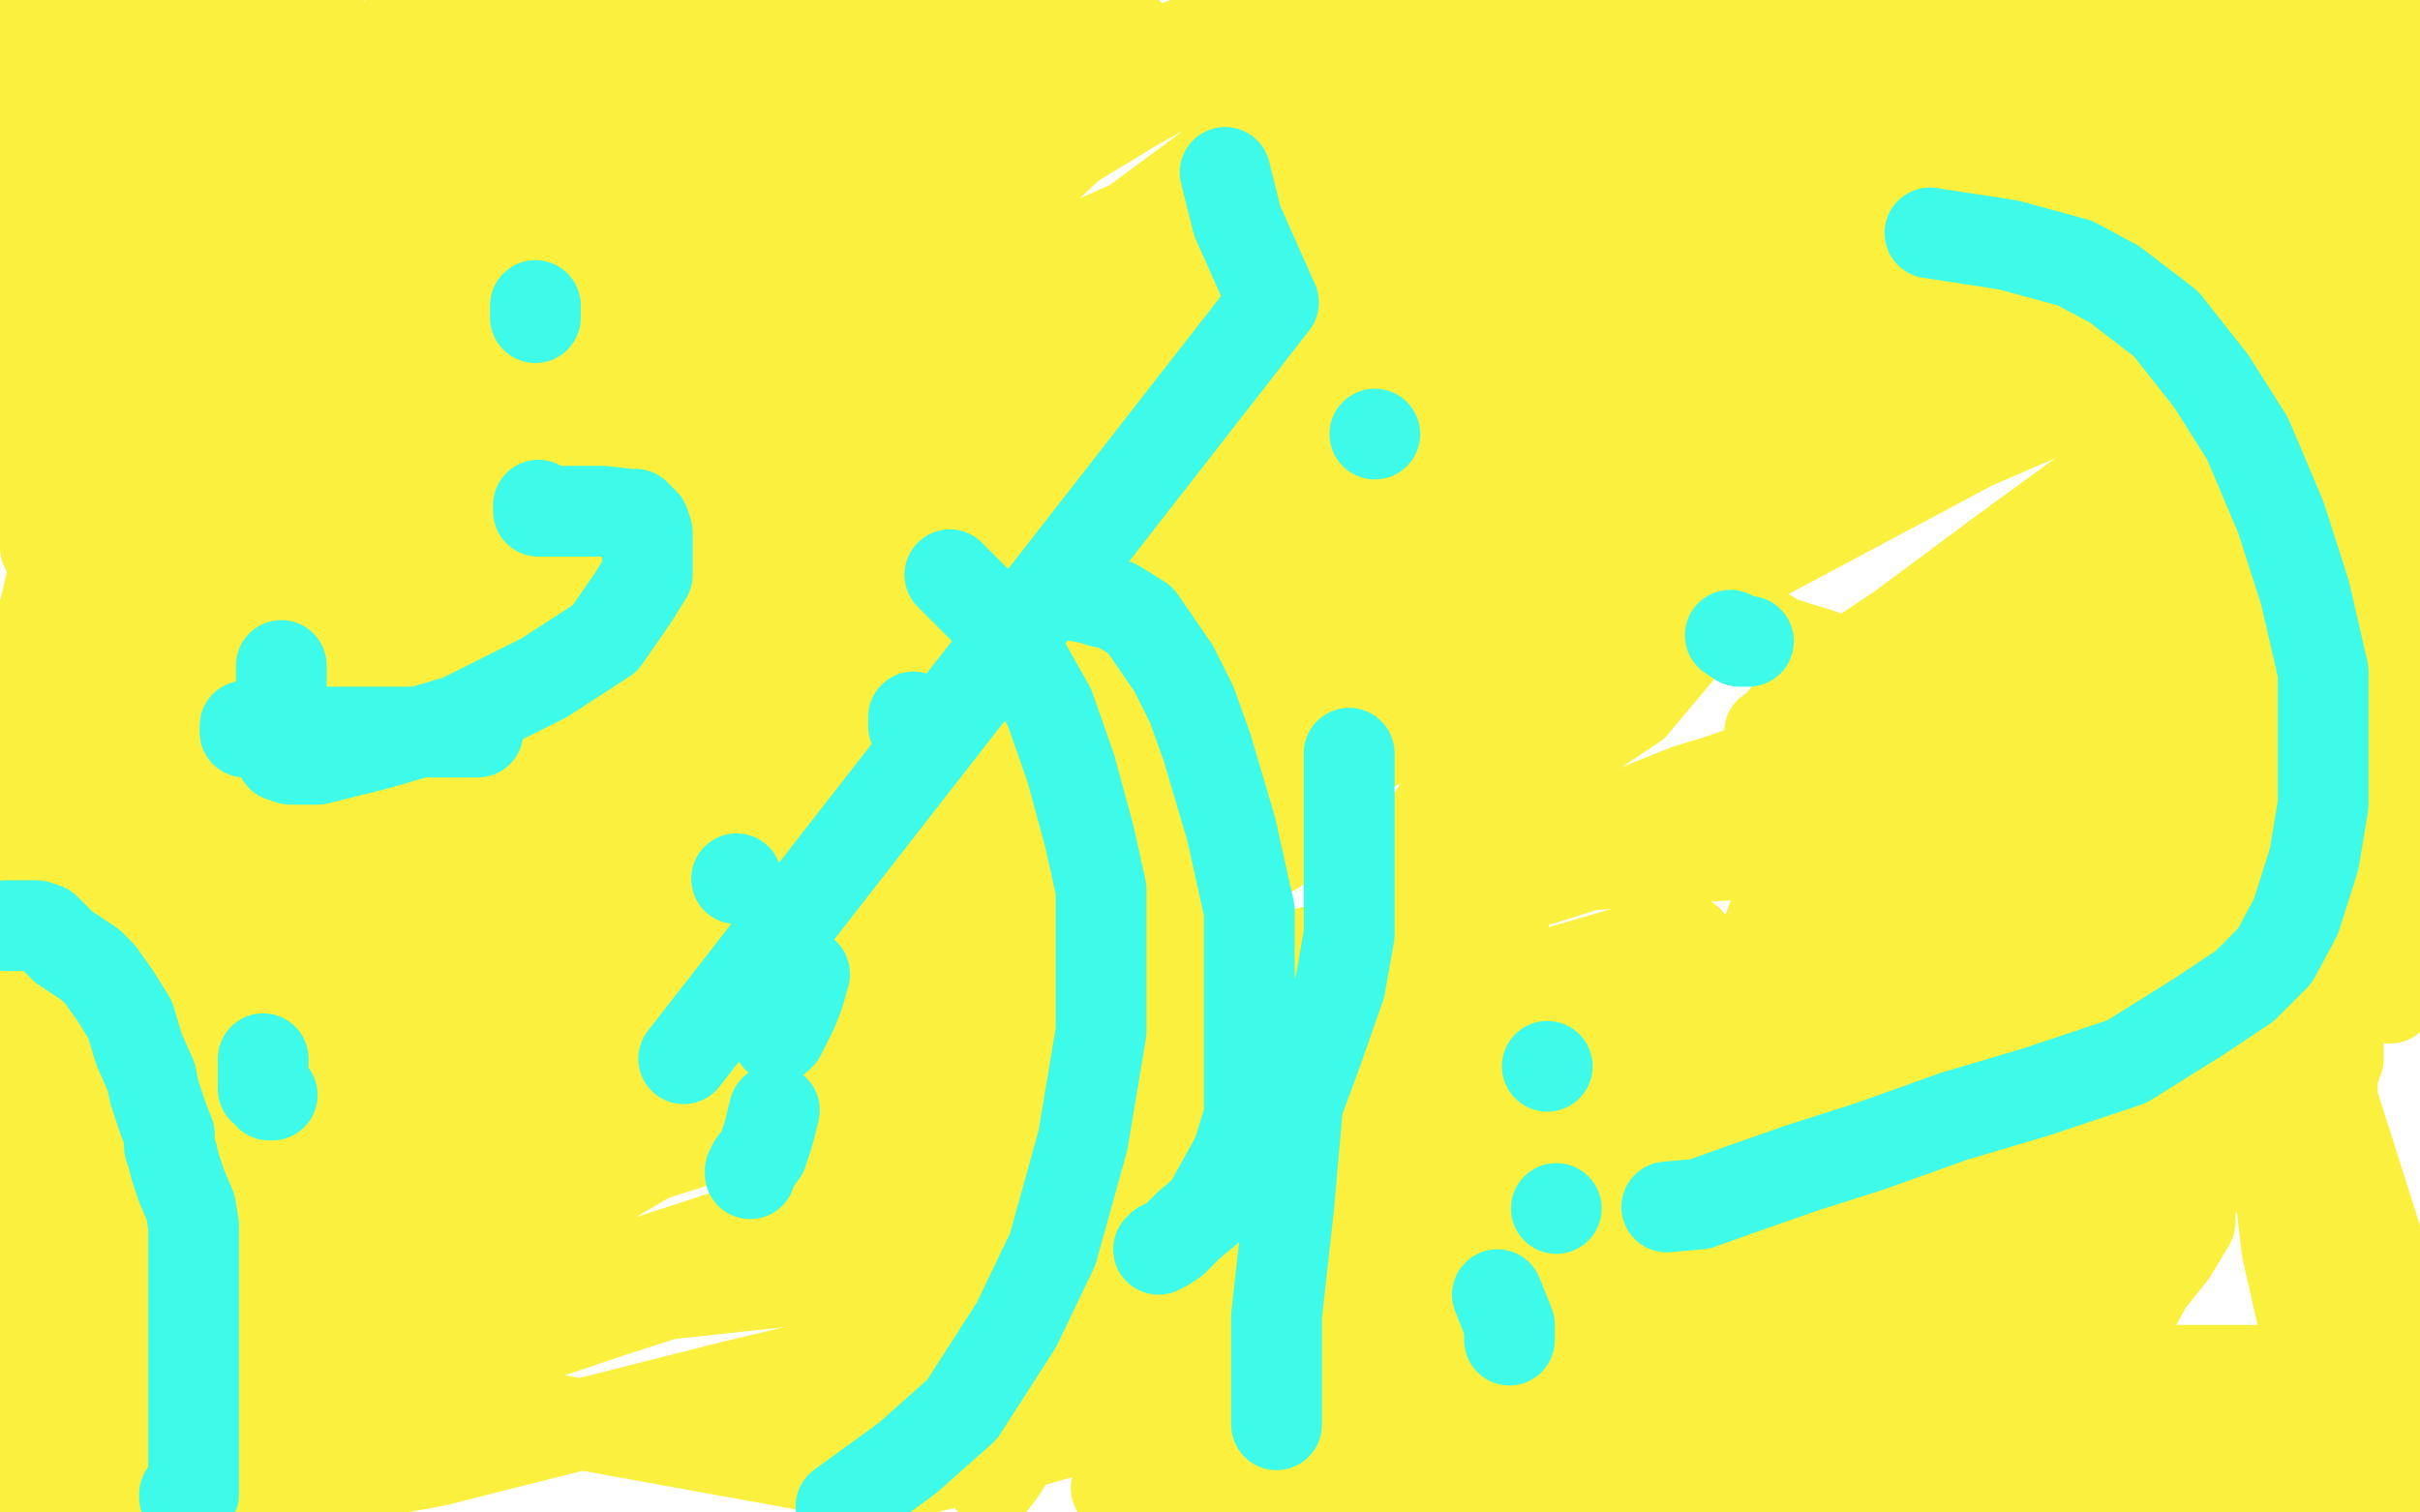
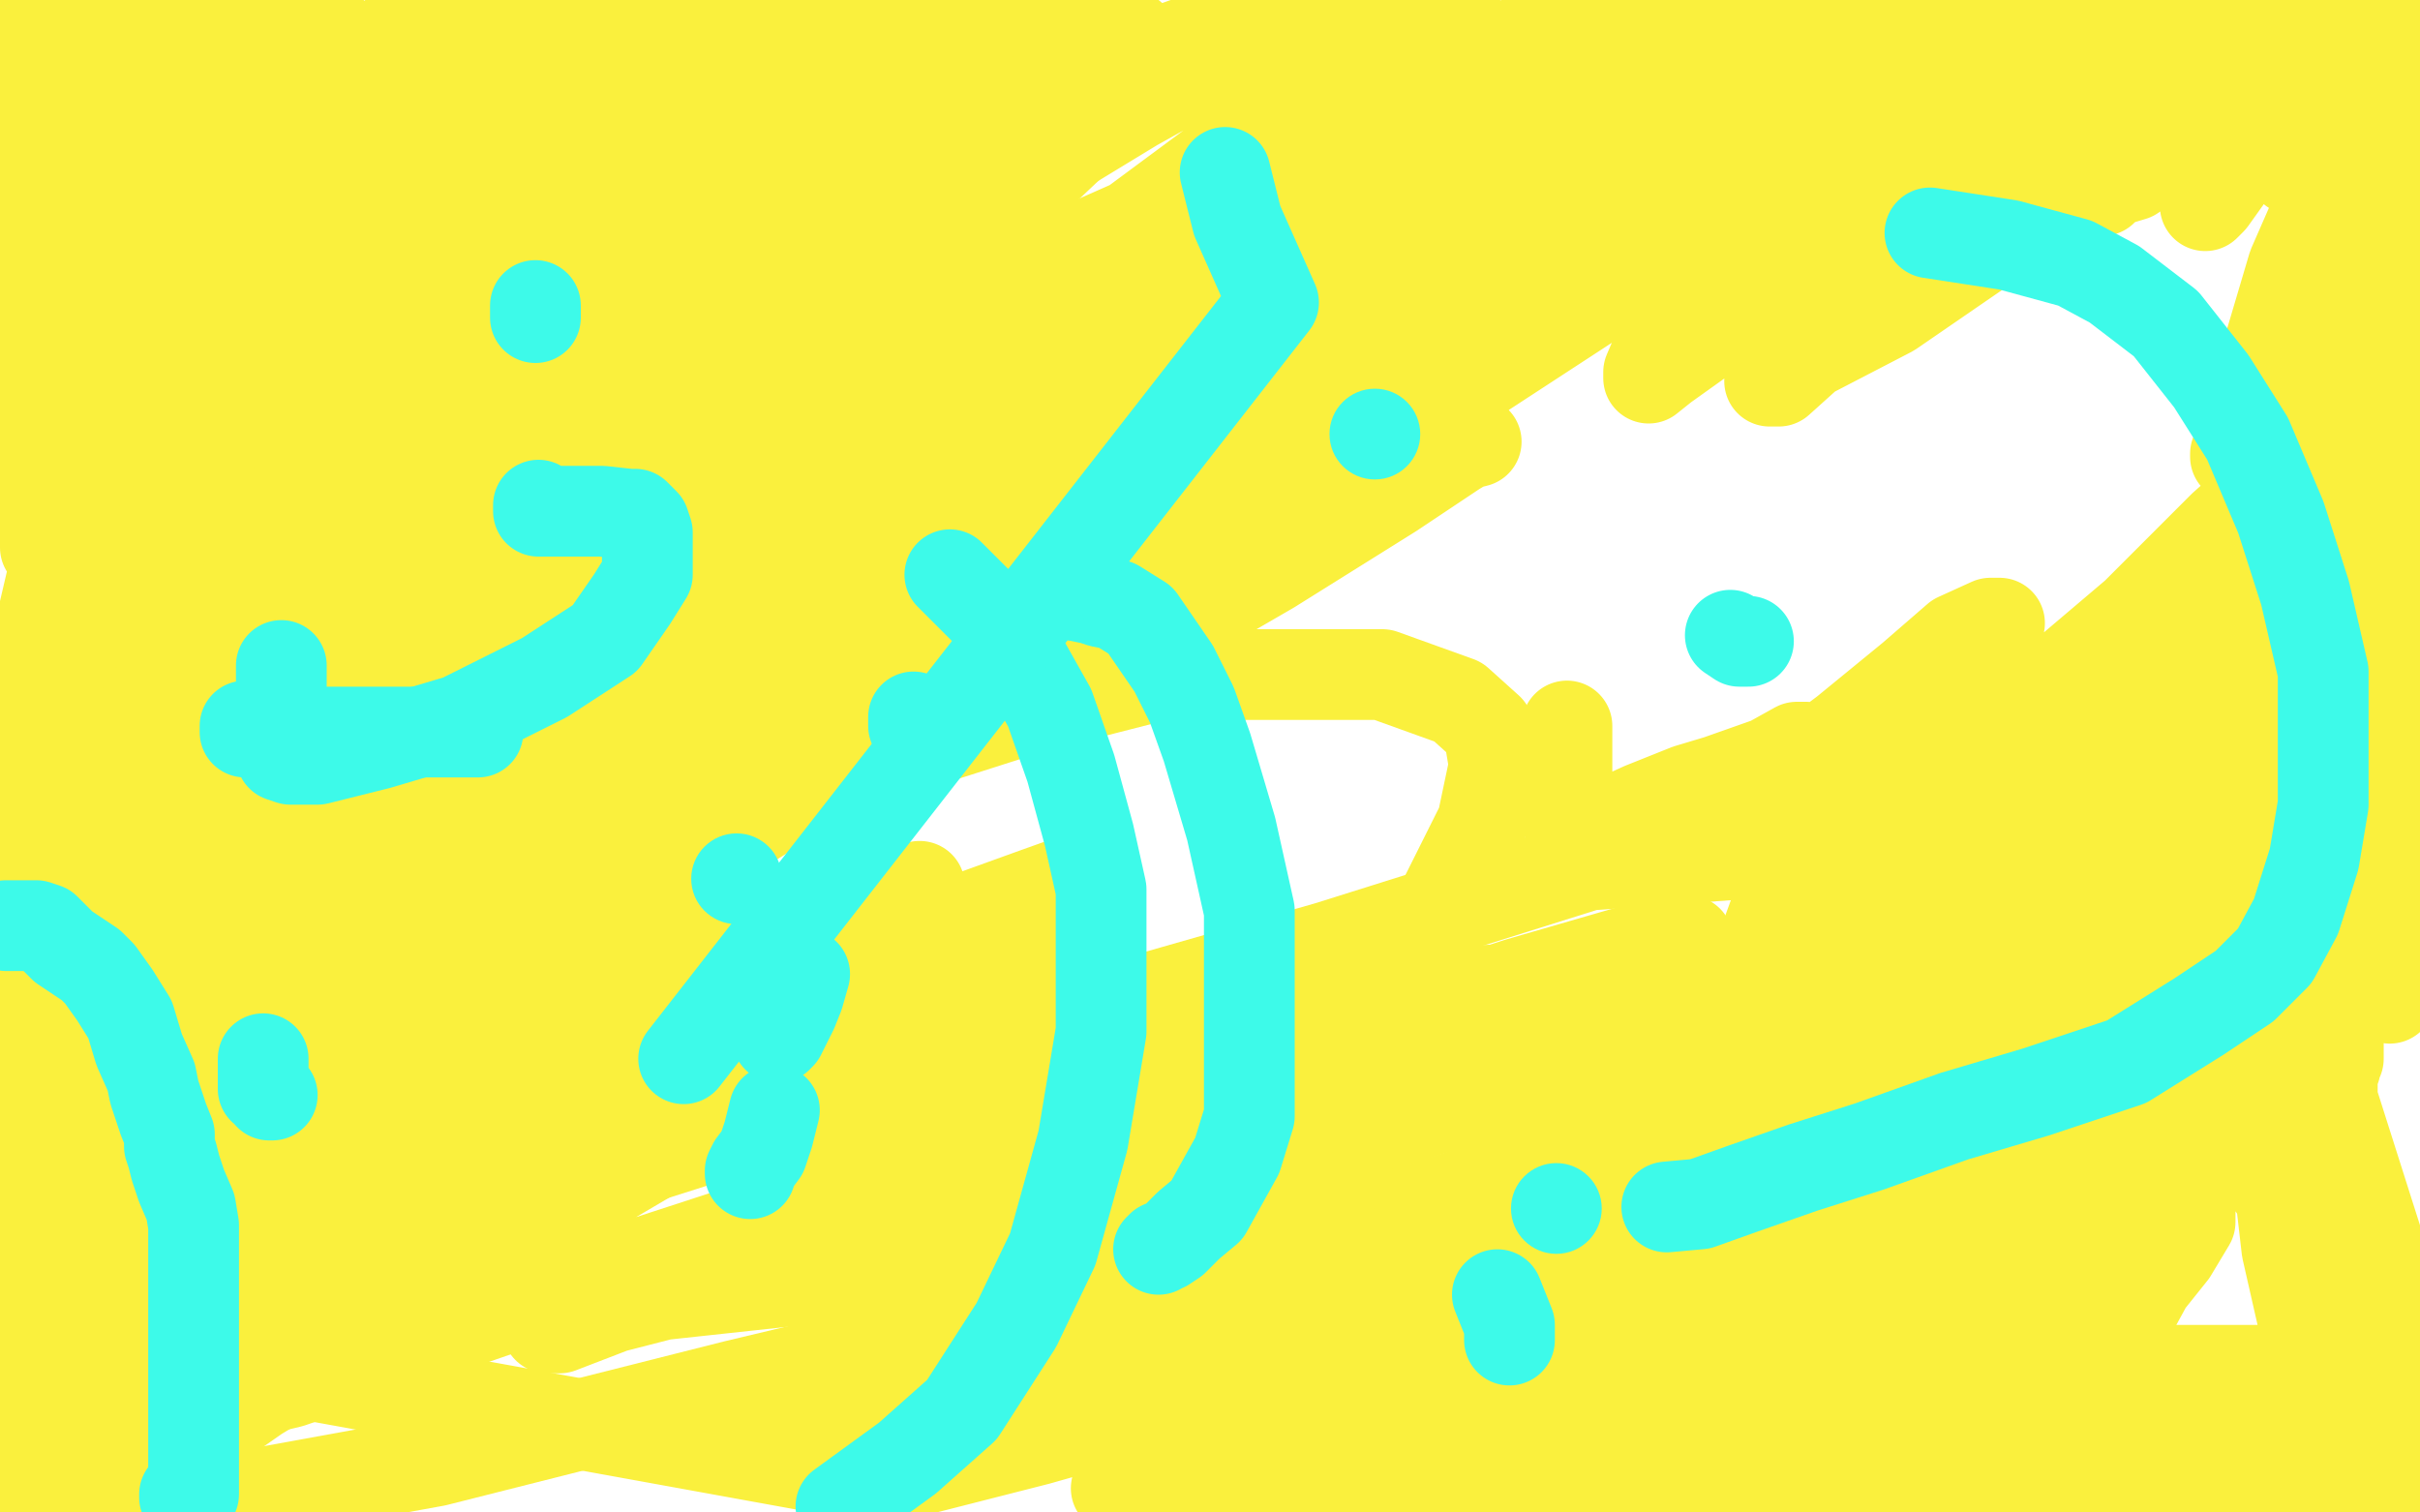
<svg xmlns="http://www.w3.org/2000/svg" width="800" height="500" version="1.1" style="stroke-antialiasing: false">
  <desc>This SVG has been created on https://colorillo.com/</desc>
  <rect x="0" y="0" width="800" height="500" style="fill: rgb(255,255,255); stroke-width:0" />
  <polyline points="103,424 127,413 184,392 266,366 355,337 439,313 525,286 607,280 659,278 683,278 687,277" style="fill: none; stroke: #faf03d; stroke-width: 30; stroke-linejoin: round; stroke-linecap: round; stroke-antialiasing: false; stroke-antialias: 0; opacity: 1.0" />
  <polyline points="753,261 799,249 729,273 642,302 553,331 463,362 381,395 327,413 304,422 300,424 300,423 300,422 303,422 306,420 326,413 362,399 418,385 473,367 545,347 605,331 655,321 698,314 727,309 737,309 740,309 739,309 735,310 725,314 699,324" style="fill: none; stroke: #faf03d; stroke-width: 30; stroke-linejoin: round; stroke-linecap: round; stroke-antialiasing: false; stroke-antialias: 0; opacity: 1.0" />
-   <polyline points="56,499 44,485 115,463 201,434 291,405 393,373 482,347 572,318 647,296 702,278 727,275 733,273 732,273 731,273 730,273 725,275 697,284 640,304 561,331 472,360 382,391 293,420" style="fill: none; stroke: #faf03d; stroke-width: 30; stroke-linejoin: round; stroke-linecap: round; stroke-antialiasing: false; stroke-antialias: 0; opacity: 1.0" />
  <polyline points="699,324 645,343 556,372 458,403 348,433 243,458 144,483 56,499" style="fill: none; stroke: #faf03d; stroke-width: 30; stroke-linejoin: round; stroke-linecap: round; stroke-antialiasing: false; stroke-antialias: 0; opacity: 1.0" />
  <polyline points="293,420 219,428 184,437 181,439 185,439 198,434 237,419 286,401 351,387 418,372" style="fill: none; stroke: #faf03d; stroke-width: 30; stroke-linejoin: round; stroke-linecap: round; stroke-antialiasing: false; stroke-antialias: 0; opacity: 1.0" />
  <polyline points="418,372 480,354 521,339 544,329 547,327 546,327 545,327 543,327 530,327 498,327 430,331 342,346 254,359 170,364 93,370 45,381 32,381 35,381 51,381 91,381 152,374 236,372 317,368 394,359 450,345 505,327 540,317 557,311 558,311 557,311 556,311 552,311 540,314 502,325 437,346 359,368 269,399 180,428 96,457 37,471 12,479 11,479 11,478 12,478 19,474 39,464 84,443 142,418 200,391 251,361 282,331 296,307 303,296 304,293 304,294 298,300 273,316 226,350 170,388 105,431 40,472" style="fill: none; stroke: #faf03d; stroke-width: 30; stroke-linejoin: round; stroke-linecap: round; stroke-antialiasing: false; stroke-antialias: 0; opacity: 1.0" />
  <polyline points="40,472 54,472 107,430 155,380 187,331 211,286 227,252 233,241 234,239 234,240" style="fill: none; stroke: #faf03d; stroke-width: 30; stroke-linejoin: round; stroke-linecap: round; stroke-antialiasing: false; stroke-antialias: 0; opacity: 1.0" />
  <polyline points="234,240 234,241 226,254 200,276 154,308 95,348 30,392" style="fill: none; stroke: #faf03d; stroke-width: 30; stroke-linejoin: round; stroke-linecap: round; stroke-antialiasing: false; stroke-antialias: 0; opacity: 1.0" />
  <polyline points="30,392 22,402 71,367 118,331 164,301 204,274 231,257 244,253 246,251 246,252 246,264 239,293 220,335 188,381 136,425 89,459 46,485 32,485 44,454 68,419 93,381 110,349 120,331 124,324 126,322 125,322 124,322 123,322 117,333 105,358 86,388 64,425 37,463 20,493 38,484 57,457 65,427 70,396 70,363 70,347 70,341 69,341 68,341 68,342 61,349 51,366 35,388 19,410 10,424 5,435 3,441 3,440 3,439 6,430 12,412 18,388 22,354 22,330 22,313 23,309 24,309 24,310 27,319 33,339 33,363 33,388 33,410 33,429 33,441 33,449 33,451 33,450 33,449 33,437 29,409 17,376 4,335 8,383 8,440 8,499 10,499 27,458 42,414 56,370 74,333 92,317 103,310 109,310 110,311 110,321 110,335 106,346 94,365 79,381 56,397 34,412 16,424 4,431 2,433 2,432 2,431 5,428 28,413 70,390 128,365 190,344 253,326 307,308 343,295 357,290 358,290 358,291 356,295 350,306 335,319 311,334 282,347 243,364 207,376 175,387 158,398 155,402 156,401 165,398 187,388 212,370 244,350 274,329 294,315 304,306 306,303 305,303 304,303 299,306 280,319 228,341 164,371 77,402 0,431 60,409 123,386 173,357 204,334 224,313 232,304 233,302 232,302 231,302 228,303 213,328 180,369 129,420 82,458 38,492 42,491 77,467 120,437 161,413 194,389 210,378 221,370 223,368 222,368 221,368 212,371 185,383 141,400 84,419 22,440 292,489 343,476 410,457 499,439 584,421 649,403 695,387 728,377 738,375 738,374 737,374 734,374 728,374 705,379 649,391 574,402 490,406 401,428 316,443 259,460 237,469 232,471 232,470 233,470 246,465 284,456 344,454 401,450 462,444 511,440 546,431 567,428 572,427 573,427 572,427 571,427 569,428 560,435 541,445 507,460 466,473 425,488 443,491 494,482 549,474 592,464 632,453 660,443 671,440 672,439 671,439 670,438 665,437 647,437 609,437 557,437 495,437 438,437 390,450 354,461 335,466 332,469 334,469 342,469 360,469 393,469 428,469 510,467 552,463 586,458 610,454 621,454 622,453 621,453 620,453 615,453 596,456 567,461 518,463 468,469 415,477 369,492 692,493 744,475 775,463 787,458 789,456 788,456 787,456 777,453 753,453 710,453 655,454 613,460 576,469 556,476 551,478 552,478 555,478 570,478 598,478 642,474 699,470 746,456 784,444 793,439 767,452 749,467 725,483 717,493 781,496 794,474 769,485 749,492 739,497 740,497 746,497 762,492 781,486 795,481 797,491 794,493 794,484 794,475 794,463 789,449 777,428 763,409 748,387 734,371 719,356 711,346 708,343 710,349 710,357 710,370 710,386 707,398 705,409 703,413 703,412 703,411 703,404 703,392 704,379 708,368 711,361 713,355 714,355 713,356 711,361 706,370 694,385 677,400 652,420 627,438 619,448 614,452 615,452 617,452 622,448 637,439 656,428 679,415 702,404 717,400 724,398 724,399 724,404 718,414 710,424 704,435 696,446 689,454 684,460 683,462 682,462 682,461 682,460 682,459 682,451 682,444 682,440 682,439 683,439 683,438 686,430 689,417 694,402 694,380 694,358 694,341 691,329 688,321 685,316 684,316 681,316 674,316 655,322 616,339 574,356 534,381 509,399 501,410 499,416 499,418 503,421 508,422 519,422 535,422 564,418 599,406 624,400 667,389 699,378 723,367 734,361 739,358 738,358 737,358 734,358 728,358 718,358 706,358 695,358 685,358 681,358 680,358 680,357 680,356 682,354 684,348 687,347 690,342 691,338 691,337 689,337 688,337 687,337 682,339 674,342 663,350 644,362 618,377 594,390 577,403 567,410 562,418 561,421 561,422 561,423 564,423 568,423 576,423 589,416 609,400 636,382 658,364 678,349 692,334 701,318 706,311 707,308 707,309 707,313 700,323 690,336 672,352 648,367 629,380 618,387 614,390 614,392 615,392 618,392 624,392 637,389 656,380 692,367 728,353 762,335 796,442 789,450 784,453 783,453 782,453 782,452 780,451 775,441 769,421 759,390 748,355 734,324 731,308 727,295 722,275 717,261 737,284 747,315 748,329 751,354 753,387 756,413 761,435 767,444 770,447 771,447 771,446 771,445 771,444 771,436 771,423 771,406 771,385 771,355 771,330 771,311 771,298 771,286 771,276 771,272 771,273 771,276 772,283 772,295 772,308 772,324 772,336 772,347 772,352 772,353 772,352 773,350 773,340 773,327 773,311 773,289 773,267 775,247 777,234 779,227 780,226 781,226 781,227 782,229 784,236 787,246 789,258 790,273 790,289 790,306 790,319 790,327 790,330 790,329 790,328 790,326 790,319 790,305 790,289 790,267 790,235 790,207 790,183 790,161 790,142 790,129 790,118 790,114 790,112" style="fill: none; stroke: #faf03d; stroke-width: 30; stroke-linejoin: round; stroke-linecap: round; stroke-antialiasing: false; stroke-antialias: 0; opacity: 1.0" />
-   <polyline points="274,236 300,228 300,228 346,213 346,213 396,195 396,195 445,180 445,180 488,164 488,164 526,153 526,153 546,146 546,146 550,146 550,146 549,146 549,146 548,146 547,146 537,150 514,163 463,196 397,221 329,251 258,277 209,295 181,306 180,308 185,308 198,308 226,297 280,281 335,261 398,231 477,198 543,175 600,155 641,144 658,137 662,136 662,135 661,135 660,135 651,136 617,149 547,172 457,203 368,232 279,261 200,283 144,297 129,303 133,303 151,301 192,288 248,278 299,267 350,253 406,243 465,229 506,217 531,216 541,213 542,213 541,213 540,213 537,213 520,215 474,228 412,243 342,260 272,279 227,290 191,301 179,306 178,306 179,306 181,305 202,296 232,288 289,267 351,249 406,230 468,210 531,191 577,176 602,166 608,164 607,164 606,164 600,164 576,168 525,186 454,209 365,238 275,269 195,289 151,300 144,304 145,304 152,302 180,293 221,280 269,266 321,246 379,224 437,201 479,178 508,163 518,156 522,154 523,154 522,154 521,154 517,157 499,172 466,195 439,214 398,245 358,268 327,294 315,303 309,312 305,315 305,316 305,315 305,314 305,312 309,306 322,284 347,255 384,218 424,174 474,132 522,104 562,81 587,70 602,65 608,65 608,66 608,73 608,87 608,104 595,137 581,170 561,208 540,233 516,249 505,257 501,259 501,258 501,257 505,251 517,237 528,218 544,194 560,172 576,150 585,136 587,129 587,128 586,128 585,128 582,130 571,139 554,152 522,174 491,195 461,218 437,235 428,243 427,245 428,245 430,245 438,241 449,234 474,218 494,201 519,183 548,165 571,148 582,142 583,141 582,141 581,141 576,146 555,160 512,188 464,216 407,251 352,278 295,296 248,310 225,321 221,322 221,321 222,320 225,318 247,301 280,277 329,240 393,199 470,162 519,132 601,96 664,69 706,52 723,45 724,45 723,45 715,53 692,73 656,104 588,154 521,191 456,238 383,285 336,310 311,329 307,335 308,335 316,329 343,311 399,275 471,238 562,195 652,147 740,109 757,148 684,194 629,223 595,237 585,243 585,242 586,242 592,235 601,226 628,208 663,182 707,150 740,122 768,99 777,89 777,87 776,87 775,87 773,87 760,91 716,104 670,119 621,135 580,148 558,155 556,155 557,154 561,152 582,145 622,127 660,114 699,99 725,84 742,72 745,68 744,68 743,68 741,69 732,75 711,87 673,114 630,141 611,155 583,175 558,195 545,208 542,212 542,211 542,210 543,205 551,188 557,171 568,151 579,125 584,106 596,80 603,65 607,57 607,58 607,60 607,66 601,76 595,87 591,95 589,101 589,105 590,105 595,105 602,105 607,105 627,96 662,88 707,68 743,52 782,37 794,35 779,42 761,50 754,52 750,54 749,54 748,55 747,60 742,69 736,79 726,90 711,100 687,112 661,125 651,126 625,136 609,146 603,152 603,153 603,152 603,151 603,149 607,144 614,134 621,124 625,118 625,117 624,117 623,117 622,118 614,123 606,131 599,139 590,150 578,174 574,187 574,199 580,207 588,212 601,216 615,221 629,221 645,221 670,221 686,221 696,223 698,224 698,225 698,226 698,231 693,238 683,247 670,255" style="fill: none; stroke: #faf03d; stroke-width: 30; stroke-linejoin: round; stroke-linecap: round; stroke-antialiasing: false; stroke-antialias: 0; opacity: 1.0" />
  <polyline points="656,266 640,275 640,275 624,284 624,284 613,289 613,289 608,291 608,291 607,291 607,291 607,289 607,289" style="fill: none; stroke: #faf03d; stroke-width: 30; stroke-linejoin: round; stroke-linecap: round; stroke-antialiasing: false; stroke-antialias: 0; opacity: 1.0" />
  <polyline points="518,240 518,241 518,241 518,243 518,243 518,250 518,250 518,255 518,255 518,263 518,263 518,268 518,268 518,270 518,270 518,271 518,271 520,272 520,272 522,272 522,272 526,272 532,272 543,267 558,261 568,258 585,252 594,247 597,247 596,247 595,248 592,250 581,258 570,266 557,275 549,280 549,284 550,284 551,284 558,278 574,268 598,251 610,242 632,224 647,211 658,206 661,206 660,206 659,206 658,208 652,213 638,225 621,239 603,264 592,287 584,309 583,321 586,326 593,329 602,331 614,332 627,329 648,320 665,312 703,289 741,264 774,239 765,198 744,210 700,241 660,269 627,292 605,308 597,314 597,313 598,312 602,306 612,287 639,259 673,231 706,203 735,174 763,149 778,137 783,134 783,135 783,138 781,148 775,164 764,189 750,211 736,235 720,257 708,272 702,280 698,282 698,281 698,280 698,278 698,266 705,248 727,218 740,189 757,162 768,137 774,118 777,110 777,108 777,109 773,116 766,138 747,170 735,201 723,231 715,254 712,265 712,270 712,269 712,268 715,258 733,233 747,199 759,169 772,136 781,113 784,97 786,87 787,86 787,85 787,86 787,94 787,112 780,136 772,163 764,191 757,213 750,233 747,245 745,251 743,252 743,251 743,250 743,244 743,230 743,213 745,195 752,176 762,148 767,131 775,114 782,105 784,103 785,102 787,108 790,121 795,139 795,158 795,180 795,199 792,217 787,229 784,239 784,241 784,242 784,241 784,240 784,239 784,231 784,213 784,183 784,140 784,99 784,53 784,12 755,17 746,35 742,49 736,59 731,66 729,68 729,67 729,66 729,62 735,46 746,27 758,8 785,5 779,25 772,56 758,88 750,115 743,137 740,147 739,151 739,150 743,144 753,129 762,111 774,85 785,60 794,44 799,44 794,62 785,82 775,100 768,110 763,119 760,123 760,125 760,124 760,123 760,116 760,104 768,84 777,58 785,28 793,4 784,12 773,28 767,38 761,47 758,54 758,55 758,56 758,55 758,54 762,48 769,38 775,28 777,20 780,14 774,13 764,17 743,33 724,43 705,58 695,61 694,63 695,63 696,62 701,53 711,38 731,19 749,3 730,8 682,36 639,64 598,91 564,111 550,121 545,125 545,124 545,123 548,116 565,104 592,88 622,66 660,42 694,22 723,8 745,1 755,0 748,7 730,22 705,40 670,65 637,88 610,107 593,118 586,124 585,126 586,126 588,126 598,117 625,103 657,81 686,56 722,28 740,16 755,4 745,5 724,16 678,31 631,51 573,73 515,98 464,127 424,151 394,173 384,182 383,183 384,183 387,180 408,166 444,150 489,124 535,94 586,66 628,45 657,31 675,22 685,18 685,19 679,21 662,30 630,48 586,65 527,83 466,106 414,126 355,143 295,163 254,178 229,188 223,191 224,191 228,191 244,184 267,174 306,159 346,152 398,134 438,121 482,105 508,96 520,89 528,86 527,86 526,86 524,86 515,92 498,103 465,126 430,151 386,182 340,214 291,245 240,277 187,308 150,329 124,340 116,343 116,344 116,343 116,342 117,337 133,316 174,282 225,249 271,219 326,197 389,176 440,158 470,152 484,147 488,146 487,146 486,146 481,149 460,163 420,188 363,221 304,239 248,266 193,295 129,320 88,337 68,344 62,347 63,347 63,346 64,339 82,315 123,280 165,246 213,220 259,188 294,164 331,141 353,129 361,124 362,123 362,124 358,128 334,144 302,166 251,197 186,237 135,270 86,305 54,327 44,333 40,337 41,337 42,335 52,320 71,300 117,270 166,235 225,204 282,181 339,161 373,145 398,139 402,137 403,137 403,138 400,142 387,151 352,175 306,207 245,238 193,273 147,303 125,319 119,325 119,326 121,326 133,316 163,293 212,260 258,226 302,196 350,164 383,140 406,129 412,126 411,126 410,127 407,130 394,138 358,162 306,186 246,222 186,252 125,279 72,303 44,317 36,320 36,319 36,318 38,313 48,298 69,270 95,246 133,219 165,200 189,185 198,179 198,177 198,178 198,183 192,190 192,205 183,225 178,246 172,265 172,276 174,281 181,284 188,285 199,285 213,280 241,270 250,263 271,251 280,241 286,236 287,234 286,234 285,234 277,235 255,245 198,261 142,273 83,283 23,291 34,227 70,203 109,182 149,165 181,157 194,156 197,156 197,159 197,166 189,176 176,190 148,212 110,237 81,256 66,268 64,272 65,272 70,272 91,269 140,253 192,233 263,205 341,181 403,150 455,125 487,108 506,96 507,95 506,95 505,95 497,100 474,111 428,128 368,147 279,176 189,207 100,236 21,265 5,254 66,220 150,196 213,168 287,140 347,113 412,96 458,81 478,74 480,73 480,75 477,79 459,94 426,118 379,144 331,166 244,197 166,221 103,244 60,257 47,263 48,263 53,260 80,245 142,207 224,174 293,130 361,89 452,34 534,1 538,20 474,61 410,98 343,130 294,150 258,162 250,167 251,167 257,164 282,149 324,130 389,109 471,79 560,52 633,26 690,5 727,5 700,20 672,30 625,49 566,68 506,88 452,104 440,110 437,111 438,111 444,111 466,95 508,74 565,55 622,39 676,21 718,4 684,6 638,24 593,47 535,68 498,90 471,107 465,112 466,112 470,110 487,98 539,80 596,62 656,43 698,22 722,10 732,3 732,2 731,2 730,2 713,8 664,24 601,44 517,71 428,100 352,126 308,141 291,148 288,149 290,149 300,144 319,131 370,116 452,87 533,63 614,34 669,12 652,0 590,16 524,40 446,64 362,92 305,106 278,114 270,118 271,118 273,109 288,90 324,66 375,35 436,1 498,20 450,52 403,84 363,111 338,130 333,138 332,140 332,139 338,134 357,122 391,104 440,72 493,43 541,15 540,9 503,25 446,50 387,82 344,111 314,128 304,135 304,136 304,135 304,134 307,128 324,108 368,79 422,39 481,1 449,27 384,70 323,97 288,122 258,139 250,145 249,145 250,145 260,139 281,125 305,110 350,89 405,69 459,52 516,36 562,23 582,12 587,12 586,12 586,13 581,15 566,27 525,54 467,81 406,108 354,132 293,162 243,184 212,199 201,203 202,203 205,200 224,185 257,159 305,131 362,98 422,75 479,52 518,40 548,28 555,25 556,25 555,25 554,25 552,26 542,33 525,43 498,60 474,74 452,88 441,94 440,94 440,93 440,92 442,89 457,79 487,59 524,35 557,13 569,0 543,15 515,34 468,56 423,77 377,93 344,105 322,112 313,115 313,114 313,113 313,110 313,98 317,84 325,66 330,45 340,31 346,21 349,20 348,20 347,20 334,29 305,46 275,63 235,90 197,115 172,131 166,137 166,138 167,138 173,136 196,120 234,97 279,74 324,46 359,26 384,17 398,12 401,11 400,11 399,11 397,12 390,20 363,38 320,59 263,83 200,104 138,125 86,143 53,153 43,157 43,156 43,155 43,153 51,140 79,117 123,87 170,61 214,46 248,32 270,25 276,24 276,25 272,36 261,53 243,78 223,110 193,144 168,174 154,196 150,208 150,212 150,213 151,213 155,213 172,204 198,190 234,178 273,161 309,149 337,137 348,133 350,132 349,132 348,132 337,139 310,156 275,176 229,192 185,207 142,220 116,231 102,235 100,235 100,234 100,233 100,226 110,207 129,180 153,154 187,124 223,98 245,80 263,70 269,67 270,67 270,68 269,71 257,82 230,98 192,123 154,148 125,167 107,183 102,193 101,197 101,198 102,198 106,198 114,198 130,187 153,175 185,159 216,143 249,131 277,123 289,120 291,120 291,121 291,123 291,128 286,136 272,150 249,169 225,184 211,194 204,199 203,200 204,200 206,197 213,189 227,176 257,155 281,129 302,104 313,85 317,77 318,77 317,77 316,77 313,77 292,88 257,108 212,132 168,151 131,172 119,181 118,183 119,183 121,182 133,170 161,151 197,123 240,95 280,68 313,46 327,36 332,32 331,32 326,35 315,43 300,55 275,73 242,93 205,117 173,137 157,145 153,146 153,145 153,144 151,141 151,133 153,123 162,103 176,74 189,43 197,18 198,12 193,34 183,61 175,86 170,105 170,115 175,122 182,124 189,126 199,126 212,123 232,115 265,103 296,87 326,68 347,47 361,26 368,14 368,11 367,11 366,11 359,13 339,21 314,30 290,41 268,50 247,61 236,67 234,69 235,69 238,66 254,56 280,41 302,27 323,13 335,4 346,0 340,8 333,18 327,28 317,37 311,45 307,50 307,51 308,51 312,47 325,35 347,20 368,1 274,14 227,32 182,58 148,76 139,82 138,84 138,83 139,83 143,79 155,73 173,62 198,44 227,28 245,20 252,14 254,13 254,14 250,19 239,27 216,41 184,63 146,84 111,108 76,132 52,146 38,157 35,158 35,157 35,156 35,154 187,69 187,70 185,76 176,88 164,102 144,119 123,144 101,162 84,175 75,181 75,183 75,182 76,181 82,175 97,165 124,148 152,129 179,111 204,92 225,78 239,70 244,66 244,67 244,69 240,76 228,91 210,110 192,132 180,153 167,173 160,184 157,188 157,187 157,186 160,177 167,164 183,142 199,116 220,88 245,68 259,59 262,58 262,59 262,62 256,72 242,86 220,102 190,121 162,144 139,163 121,182 111,190 110,191 110,190 110,189 111,187 116,171 128,150 147,122 168,90 183,63 191,48 194,43 193,43 192,43 190,43 180,48 159,64 129,83 99,102 76,124 57,144 52,157 51,158 52,158 55,158 63,158 88,144 127,126 170,96 208,69 240,38 266,12 279,1 280,0 274,8 260,27 243,56 222,87 202,116 187,145 171,167 159,182 153,189 153,190 153,189 154,183 164,170 184,151 212,128 236,105 258,87 277,74 287,67 290,67 290,68 290,71 288,77 272,90 245,109 209,133 172,157 134,182 94,201 69,210 61,212 60,212 64,202 80,177 107,142 140,103 172,66 195,38 210,25 215,20 216,20 215,20 214,20 212,21 202,34 184,57 158,90 119,129 83,171 45,215" style="fill: none; stroke: #faf03d; stroke-width: 30; stroke-linejoin: round; stroke-linecap: round; stroke-antialiasing: false; stroke-antialias: 0; opacity: 1.0" />
  <polyline points="24,231 39,209 51,190 55,179 56,177 56,178 56,179 53,187 43,201 32,217 25,228 21,235 21,238 22,238 22,236 28,228 38,211 55,186 74,156 85,133 88,122 89,122 88,122 87,122 84,128 74,150 55,178" style="fill: none; stroke: #faf03d; stroke-width: 30; stroke-linejoin: round; stroke-linecap: round; stroke-antialiasing: false; stroke-antialias: 0; opacity: 1.0" />
  <polyline points="45,215 12,252 7,255 24,231" style="fill: none; stroke: #faf03d; stroke-width: 30; stroke-linejoin: round; stroke-linecap: round; stroke-antialiasing: false; stroke-antialias: 0; opacity: 1.0" />
  <polyline points="10,234 2,235 12,215 24,189 31,169 36,158 38,156 38,155 39,155 41,158 42,167 42,179 42,193 42,207 42,222 42,236 42,248 39,255 39,259 39,260 39,259 38,258 37,254 37,240 37,218 37,190 37,163 37,141 37,131" style="fill: none; stroke: #faf03d; stroke-width: 30; stroke-linejoin: round; stroke-linecap: round; stroke-antialiasing: false; stroke-antialias: 0; opacity: 1.0" />
  <polyline points="55,178 32,208 10,234" style="fill: none; stroke: #faf03d; stroke-width: 30; stroke-linejoin: round; stroke-linecap: round; stroke-antialiasing: false; stroke-antialias: 0; opacity: 1.0" />
  <polyline points="37,131 37,128 37,129 36,131 32,141 27,157 20,179 13,209 5,238 3,239 9,245 14,254 18,265 21,276 25,287 27,292 27,293 26,293 25,293 21,293 11,289 0,286 7,271 16,255 20,246 24,243 25,243 25,244 25,250 25,259 25,271 22,283 20,297 17,309 14,322 13,333 10,339 10,341 10,340 10,339 10,333 10,320 10,307 10,292 10,280 10,272 10,267 10,265 10,266 10,268 10,275 10,283 10,292 10,303 5,313 2,322 0,329 5,245 24,215 51,177 76,140 100,111 128,91 147,77 158,73 164,72 166,72 167,72 167,75 168,84 168,97 160,112 150,130 134,155 114,180 87,209 62,231 39,250 29,260 25,265 25,266 26,266 31,262 44,252 71,234 107,209 155,179 202,143 253,112 296,80 328,61 341,50 347,46 346,46 345,46 344,46 338,47 323,56 298,76 254,106 206,138 162,168 125,190 98,209 88,216 88,217 89,217 93,217 101,215 116,205 146,184 191,159 243,126 291,93 340,61 377,26 374,12 339,34 301,60 263,85 226,110 188,134 153,154 131,170 124,175 124,177 124,176 126,173 135,160 149,136 172,108 195,77 217,45 236,15 198,1 181,14 175,22 172,26 171,27 172,27 175,25 181,20 190,16 195,11 197,9 198,7 197,7 196,7 196,13 188,23 173,39 144,58 121,76 104,88 96,102 91,109 91,110 92,110 94,110 102,104 115,88 138,67 158,41 179,11 186,12 165,35 136,60 102,92 68,122 36,146 8,165 7,155 23,129 46,103 62,79 78,61 88,52 92,48 92,49 89,53 81,66 65,88 46,111 24,141 26,148 65,117 106,79 155,46 195,24 228,11 241,7 244,6 244,7 244,8 244,14 239,25 229,40 213,65 191,90 170,118 144,140 123,154 111,162 108,163 108,162 108,161 108,160 110,151 121,132 140,105 162,70 187,29 199,4 175,25 151,43 136,55 127,62 126,63 126,62 126,61 126,58 129,47 140,28 156,4 145,20 132,39 125,50 120,59 119,61 120,61 123,56 130,46 140,33 152,16 163,2 144,3 122,17 99,35 77,52 60,65 47,72 42,76 42,77 42,76 44,72 54,58 73,38 96,18 131,16 121,32 112,48 105,61 99,69 97,74 96,76 96,75 96,74 96,73 96,67 96,58 100,44 105,30 108,17 110,12 110,11 110,12 107,18 94,27 75,39 56,52 38,67 27,81 20,91 19,96 20,96 20,95 23,91 34,79 52,61 75,43 90,21 89,8 53,32 18,54 8,12 25,2 19,18 14,32 9,44 5,56 1,64 1,67 2,67 2,65 3,60 4,47 4,32 4,16 4,1 4,6 4,31 4,58 4,88 4,113 5,132 8,146 10,152 12,153 12,152 12,151 13,149 14,140 14,126 14,106 14,84 14,57 14,37 14,28 15,27 15,26 15,27 15,31 15,43 15,59 15,84 15,111 15,136 15,155 15,169 15,177 15,181 16,182 16,181 18,179 24,166 31,145 41,109 54,71 72,24 72,5 45,22 21,38 0,47 10,12 61,8 48,28 33,47 25,57 22,62 22,61 25,53 34,37 51,7 119,25 94,61 66,94 2,156" style="fill: none; stroke: #faf03d; stroke-width: 30; stroke-linejoin: round; stroke-linecap: round; stroke-antialiasing: false; stroke-antialias: 0; opacity: 1.0" />
  <polyline points="362,186 316,197 316,197 270,213 270,213 224,228 224,228 182,243 182,243 148,261 148,261 124,276 124,276 118,287 118,287 115,294 115,294 115,296 115,296 115,298 115,298 117,298 120,298 127,298 138,296 161,289 199,281 245,263 294,249 341,234 384,223 424,223 457,223 482,232 492,241 494,253 490,272 477,298 450,336 406,373 346,415 281,458 280,484" style="fill: none; stroke: #faf03d; stroke-width: 30; stroke-linejoin: round; stroke-linecap: round; stroke-antialiasing: false; stroke-antialias: 0; opacity: 1.0" />
-   <polyline points="243,130 243,135 243,135 243,152 243,152 243,176 243,176 243,201 243,201 243,228 243,228 243,255 243,255 243,285 243,285 243,310 243,310 243,326 243,326 244,338 244,338 249,346 255,350 262,351 268,351 279,351 293,346 316,337 344,325 373,310 400,293 421,281 435,271 443,262 446,255 446,249 446,244 442,237 442,236 437,227 423,207 411,190 399,172 389,153 386,141 386,133 388,127 396,121 414,115 449,106 496,102 547,102 604,102 656,105 707,117 753,133 785,150 789,304 753,328 713,353 670,378 624,393 580,409 545,419 517,421 504,421 499,416 497,410 497,394 497,369 497,339 497,309 497,285 497,265 496,262 494,258 492,256 490,256 487,256 481,259 471,274 454,299 435,331 411,366 386,404 365,434 349,459 338,475 331,486 328,490 328,489 328,488 329,485 343,465 363,438 395,406 433,382 473,357 516,333 554,323 583,314 603,313 614,313 617,313 620,317 620,322 623,331 623,339 621,349 618,357 613,365 607,371 599,379 589,384 576,389 559,394 540,398 521,399 504,399 491,399 478,399 465,396 456,393 450,390 444,388 441,387 437,384 433,381 429,379 426,376" style="fill: none; stroke: #faf03d; stroke-width: 30; stroke-linejoin: round; stroke-linecap: round; stroke-antialiasing: false; stroke-antialias: 0; opacity: 1.0" />
  <polyline points="2,306 3,306 3,306 4,306 4,306 7,306 7,306 9,306 9,306 11,306 11,306 12,306 12,306 15,307 15,307 21,313 21,313 30,319 33,322 38,329 43,337 46,347 50,356 51,361 53,367 54,370 56,375 56,377 56,379 57,382 58,386 60,392 63,399 64,405 64,408 64,410 64,411 64,413 64,414 64,416 64,419 64,424 64,433 64,441 64,447 64,454 64,459 64,461 64,465 64,471 64,475 64,479 64,483 64,488 64,493 64,494 63,494 63,496 62,496 61,495 61,494" style="fill: none; stroke: #3dfae9; stroke-width: 30; stroke-linejoin: round; stroke-linecap: round; stroke-antialiasing: false; stroke-antialias: 0; opacity: 1.0" />
  <polyline points="90,362 89,362 89,362 89,361 89,361 87,360 87,360 87,358 87,358 87,357 87,357 87,355 87,355 87,350 87,350" style="fill: none; stroke: #3dfae9; stroke-width: 30; stroke-linejoin: round; stroke-linecap: round; stroke-antialiasing: false; stroke-antialias: 0; opacity: 1.0" />
  <polyline points="81,240 81,241 81,241 81,242 81,242 84,242 84,242 88,242 88,242 99,242 99,242 113,242 113,242 133,242 133,242 158,242" style="fill: none; stroke: #3dfae9; stroke-width: 30; stroke-linejoin: round; stroke-linecap: round; stroke-antialiasing: false; stroke-antialias: 0; opacity: 1.0" />
  <polyline points="266,322 264,329 264,329 262,334 262,334 260,338 260,338 259,340 259,340 258,342 258,342 257,343 257,343 257,342 257,341" style="fill: none; stroke: #3dfae9; stroke-width: 30; stroke-linejoin: round; stroke-linecap: round; stroke-antialiasing: false; stroke-antialias: 0; opacity: 1.0" />
  <polyline points="354,196 356,197 356,197 361,198 361,198 364,199 364,199 369,200 369,200 377,205 377,205 388,221 388,221 394,233 394,233 399,247 399,247 407,274 407,274 413,301 413,301 413,326 413,353 413,369 409,382 404,391 399,400 393,405 388,410 385,412 384,412 383,413" style="fill: none; stroke: #3dfae9; stroke-width: 30; stroke-linejoin: round; stroke-linecap: round; stroke-antialiasing: false; stroke-antialias: 0; opacity: 1.0" />
  <polyline points="302,237 302,238 302,238 302,239 302,239 302,240 302,240" style="fill: none; stroke: #3dfae9; stroke-width: 30; stroke-linejoin: round; stroke-linecap: round; stroke-antialiasing: false; stroke-antialias: 0; opacity: 1.0" />
  <circle cx="454.5" cy="143.5" r="15" style="fill: #3dfae9; stroke-antialiasing: false; stroke-antialias: 0; opacity: 1.0" />
  <polyline points="578,212 577,212 577,212 576,212 576,212 575,212 575,212 572,210 572,210" style="fill: none; stroke: #3dfae9; stroke-width: 30; stroke-linejoin: round; stroke-linecap: round; stroke-antialiasing: false; stroke-antialias: 0; opacity: 1.0" />
  <polyline points="638,77 664,81 664,81 686,87 686,87 699,94 699,94 716,107 716,107 731,126 731,126 743,145 743,145 754,171 754,171 762,196 762,196 768,222 768,222 768,247 768,247 768,266 765,284 759,303 752,316 742,326 727,336 703,351 673,361 646,369 618,379 596,386 576,393 562,398 551,399" style="fill: none; stroke: #3dfae9; stroke-width: 30; stroke-linejoin: round; stroke-linecap: round; stroke-antialiasing: false; stroke-antialias: 0; opacity: 1.0" />
  <circle cx="514.5" cy="399.5" r="15" style="fill: #3dfae9; stroke-antialiasing: false; stroke-antialias: 0; opacity: 1.0" />
-   <circle cx="511.5" cy="352.5" r="15" style="fill: #3dfae9; stroke-antialiasing: false; stroke-antialias: 0; opacity: 1.0" />
  <polyline points="499,443 499,442 499,442 499,441 499,441 499,438 499,438 495,428 495,428" style="fill: none; stroke: #3dfae9; stroke-width: 30; stroke-linejoin: round; stroke-linecap: round; stroke-antialiasing: false; stroke-antialias: 0; opacity: 1.0" />
-   <polyline points="446,249 446,250 446,250 446,251 446,251 446,253 446,253 446,259 446,259 446,269 446,269 446,281 446,281 446,296 446,309 443,326 436,346 429,365 426,399 422,435 422,471" style="fill: none; stroke: #3dfae9; stroke-width: 30; stroke-linejoin: round; stroke-linecap: round; stroke-antialiasing: false; stroke-antialias: 0; opacity: 1.0" />
  <circle cx="243.5" cy="290.5" r="15" style="fill: #3dfae9; stroke-antialiasing: false; stroke-antialias: 0; opacity: 1.0" />
  <polyline points="256,367 254,375 254,375 252,381 252,381 249,385 249,385 248,387 248,387 248,388 248,388" style="fill: none; stroke: #3dfae9; stroke-width: 30; stroke-linejoin: round; stroke-linecap: round; stroke-antialiasing: false; stroke-antialias: 0; opacity: 1.0" />
  <polyline points="314,190 322,198 322,198 330,206 330,206 338,218 338,218 347,234 347,234 354,254 354,254 360,276 360,276 364,294 364,294 364,313 364,313 364,341 364,341 358,377 358,377 348,413 336,438 318,466 300,482 278,498" style="fill: none; stroke: #3dfae9; stroke-width: 30; stroke-linejoin: round; stroke-linecap: round; stroke-antialiasing: false; stroke-antialias: 0; opacity: 1.0" />
  <polyline points="177,101 177,102 177,102 177,103 177,103 177,104 177,104 177,105 177,105" style="fill: none; stroke: #3dfae9; stroke-width: 30; stroke-linejoin: round; stroke-linecap: round; stroke-antialiasing: false; stroke-antialias: 0; opacity: 1.0" />
  <polyline points="178,167 178,168 178,168 178,169 178,169 179,169 182,169 191,169 199,169 208,170 210,170 213,173 214,176 214,179 214,185 214,190 209,198 200,211 180,224 152,238 125,246 105,251 96,251 93,250 93,248 93,240 93,220" style="fill: none; stroke: #3dfae9; stroke-width: 30; stroke-linejoin: round; stroke-linecap: round; stroke-antialiasing: false; stroke-antialias: 0; opacity: 1.0" />
  <polyline points="405,57 409,73 409,73 421,100 421,100 226,350 226,350" style="fill: none; stroke: #3dfae9; stroke-width: 30; stroke-linejoin: round; stroke-linecap: round; stroke-antialiasing: false; stroke-antialias: 0; opacity: 1.0" />
</svg>